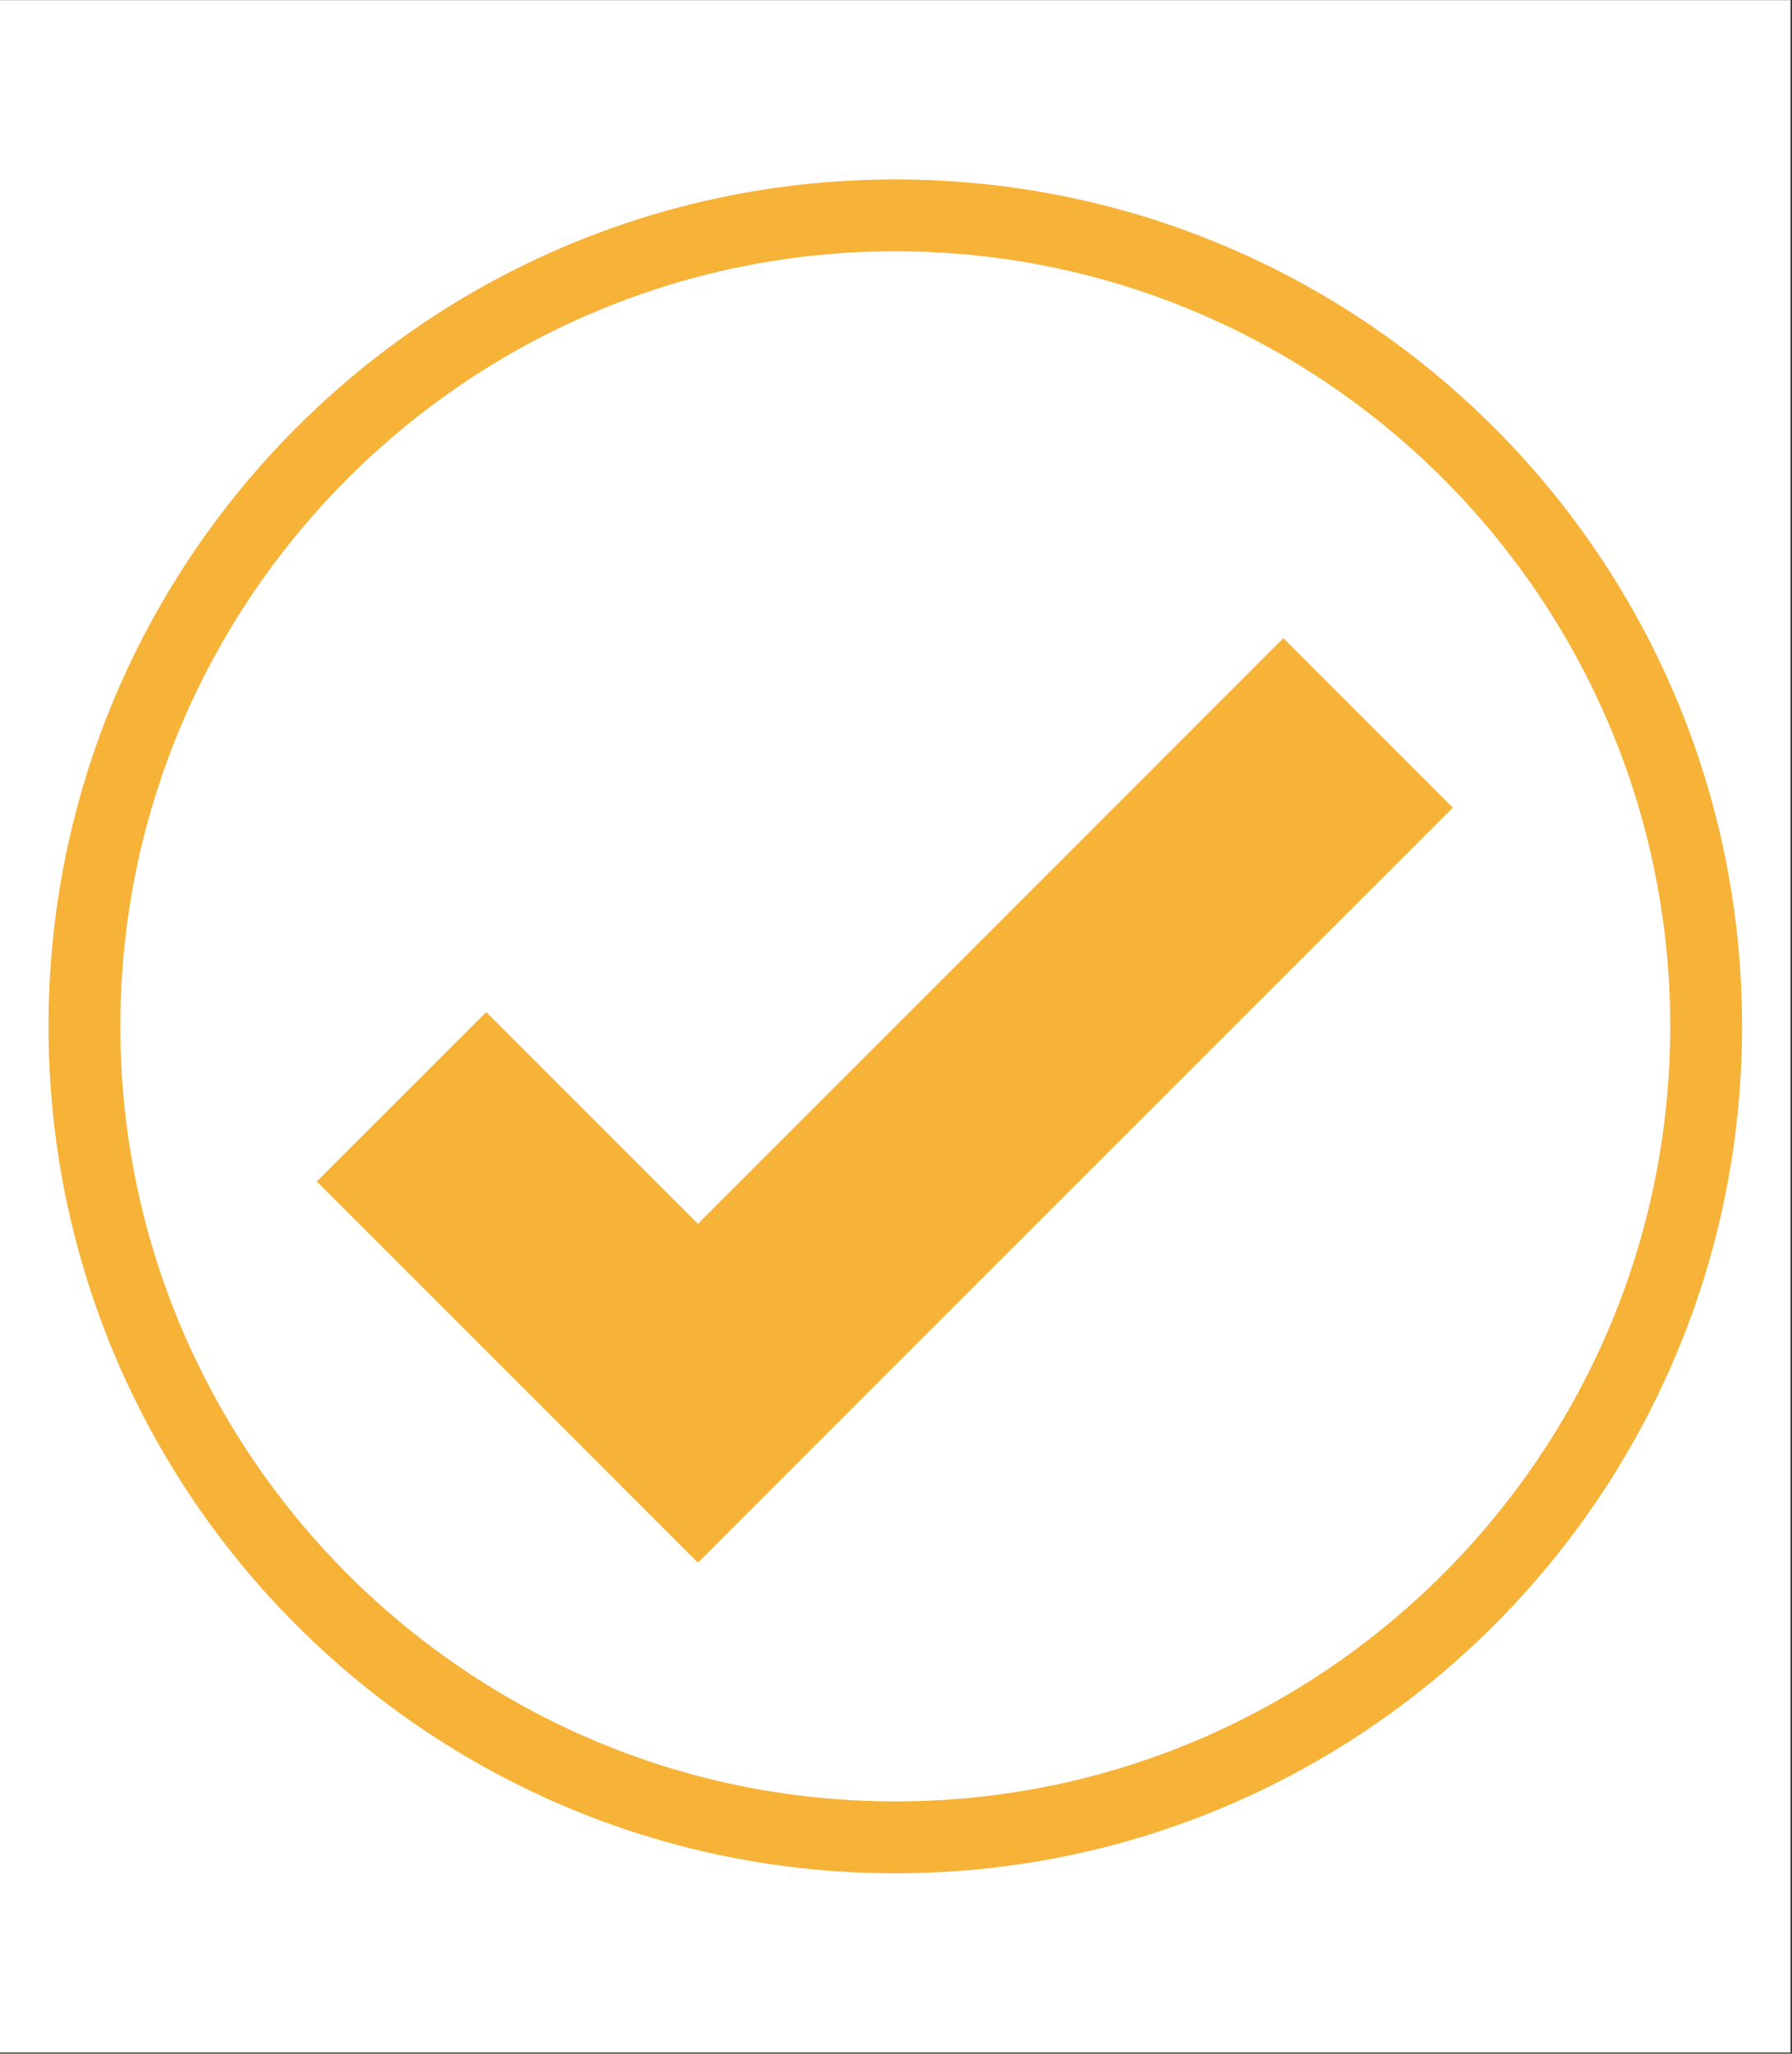
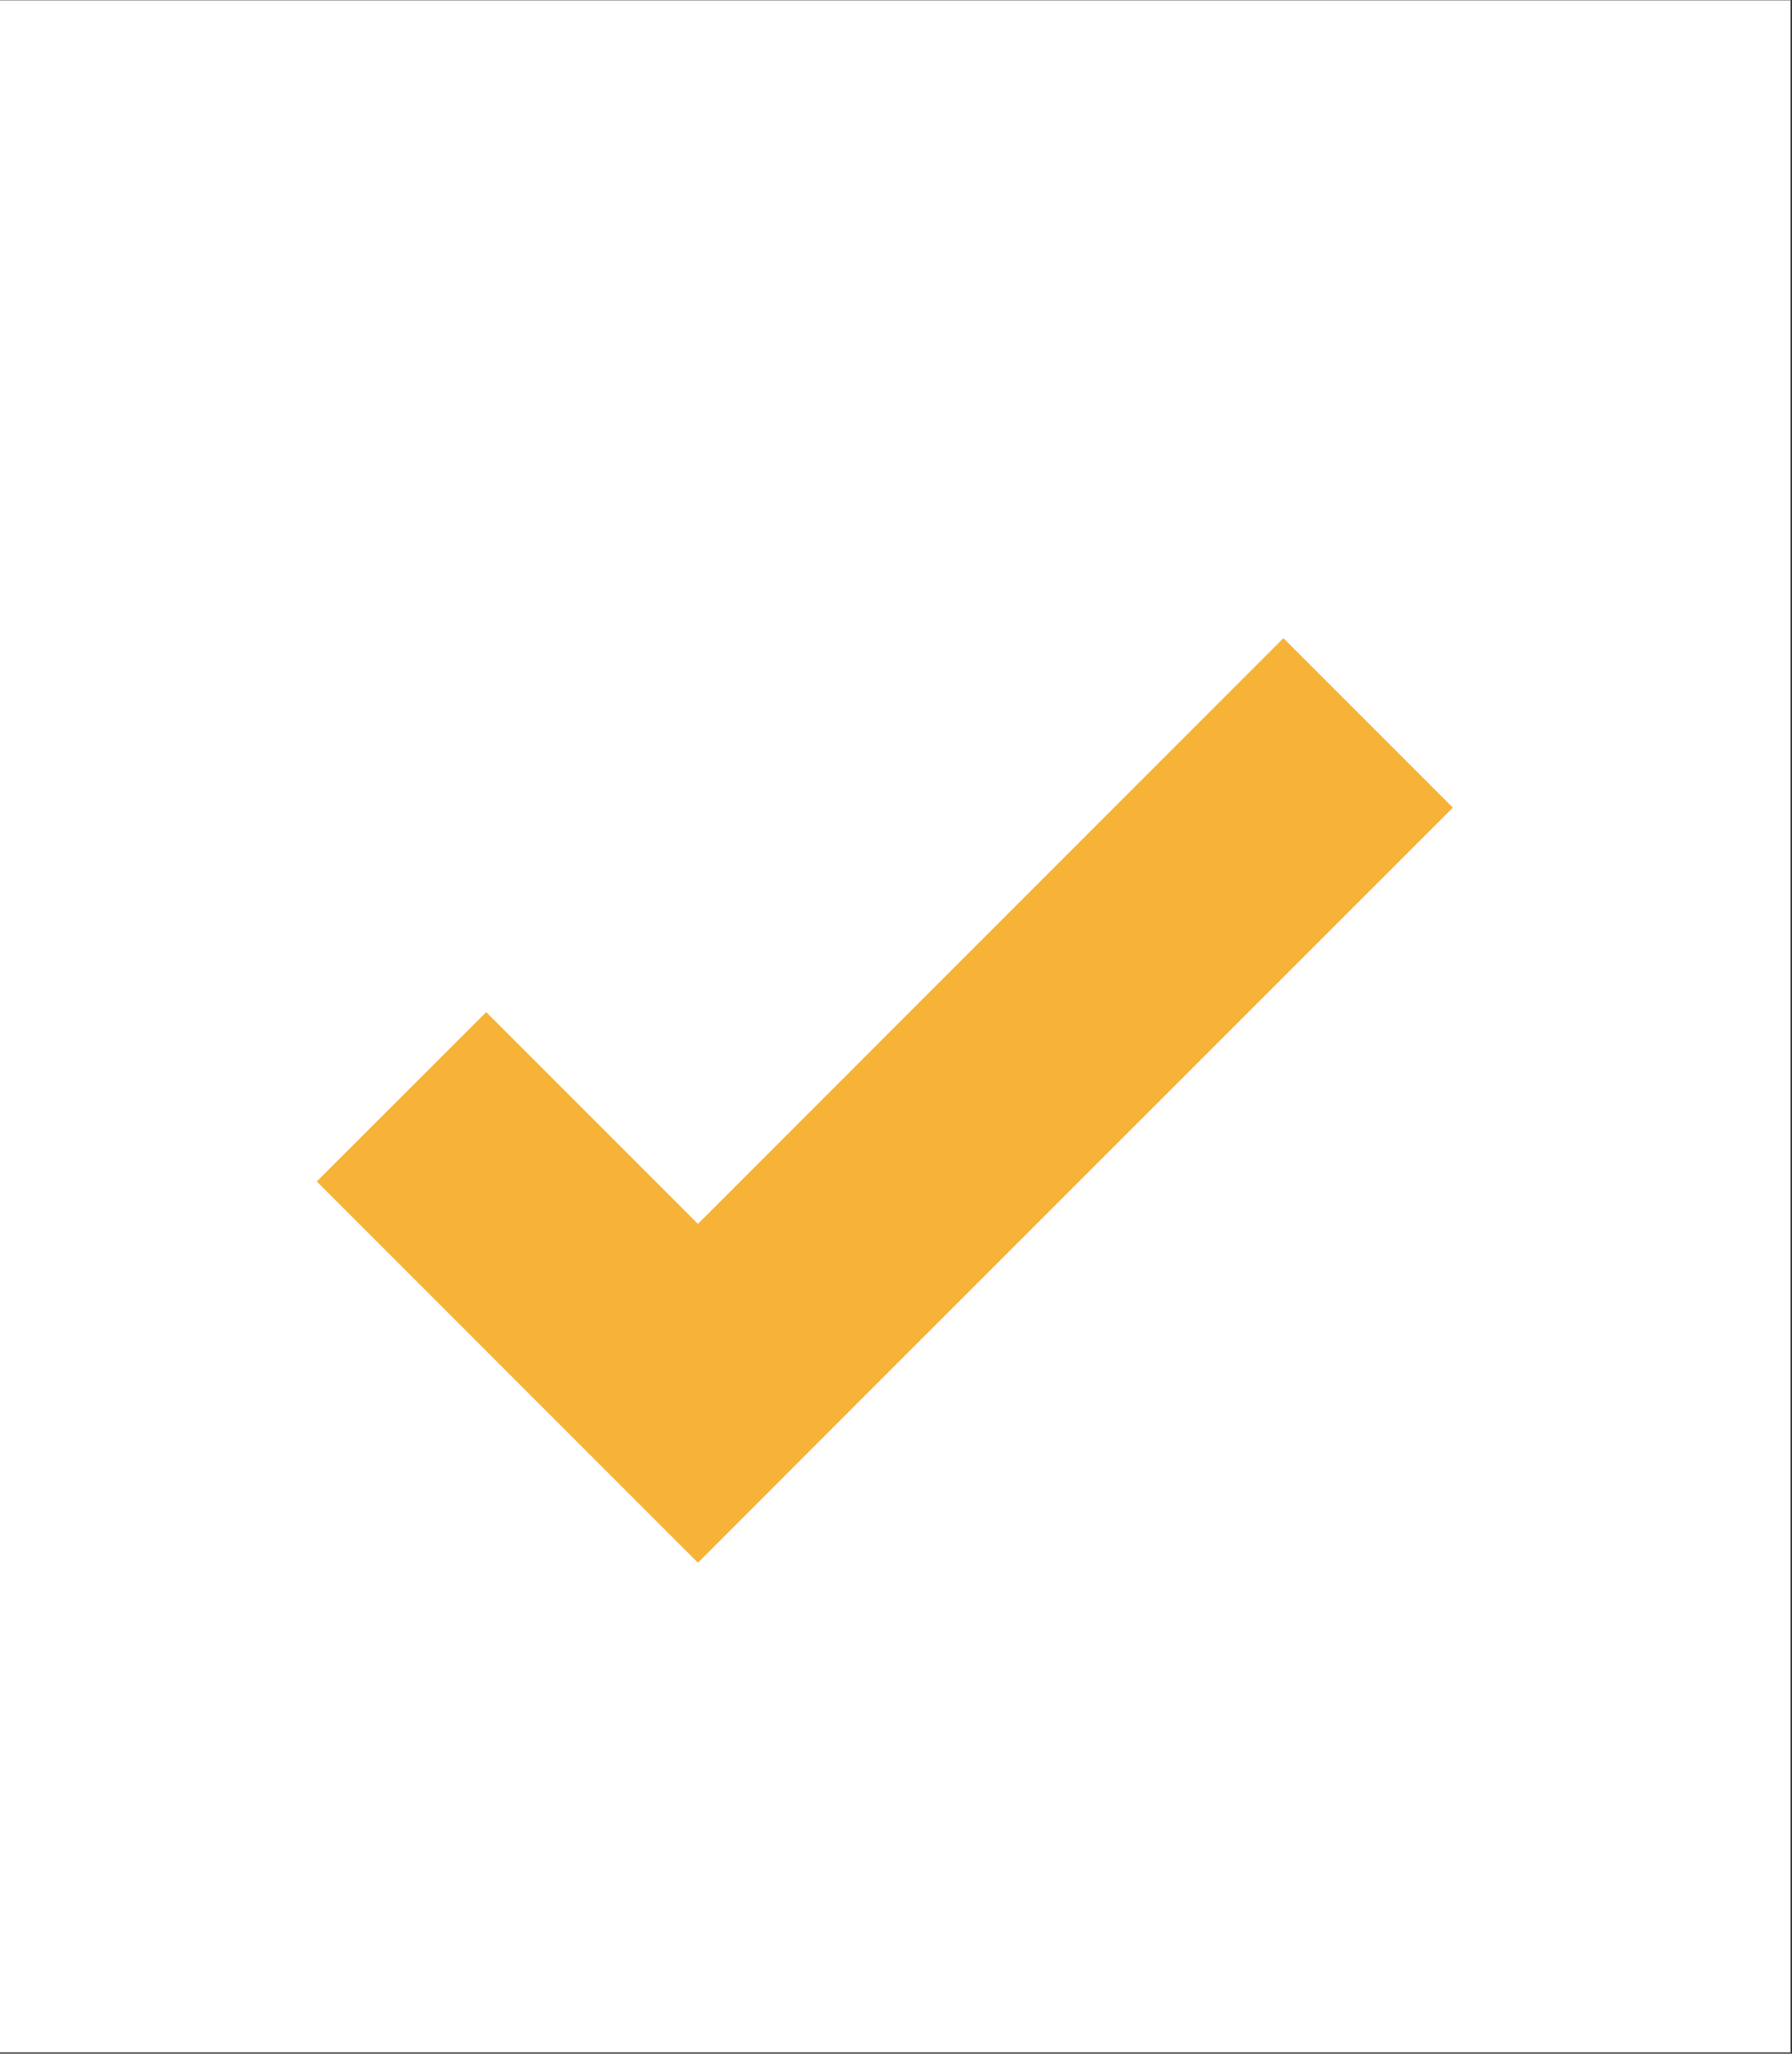
<svg xmlns="http://www.w3.org/2000/svg" width="1255" zoomAndPan="magnify" viewBox="0 0 941.25 1078.5" height="1438" preserveAspectRatio="xMidYMid meet" version="1.0">
  <rect x="0" y="0" width="941.25" height="1078.5" fill="#333333" stroke="none" />
  <defs>
    <clipPath id="8714c51c10">
-       <path d="M 0 0.18 L 940.5 0.18 L 940.5 1077.82 L 0 1077.82 Z M 0 0.18 " clip-rule="nonzero" />
+       <path d="M 0 0.18 L 940.5 0.18 L 940.5 1077.82 L 0 1077.82 M 0 0.18 " clip-rule="nonzero" />
    </clipPath>
    <clipPath id="9ed13a40a2">
-       <path d="M 25.48 94.23 L 915.02 94.23 L 915.02 983.77 L 25.48 983.77 Z M 25.48 94.23 " clip-rule="nonzero" />
-     </clipPath>
+       </clipPath>
  </defs>
  <g clip-path="url(#8714c51c10)">
-     <path fill="#ffffff" d="M 0 0.18 L 940.5 0.18 L 940.5 1077.82 L 0 1077.82 Z M 0 0.18 " fill-opacity="1" fill-rule="nonzero" />
    <path fill="#ffffff" d="M 0 0.18 L 940.5 0.18 L 940.5 1077.82 L 0 1077.82 Z M 0 0.18 " fill-opacity="1" fill-rule="nonzero" />
  </g>
  <path fill="#f7b238" d="M 674.109 335.141 L 366.594 642.723 L 255.383 531.516 L 166.379 620.457 L 277.59 731.664 L 366.594 820.668 L 455.535 731.664 L 763.117 424.148 L 674.109 335.141 " fill-opacity="1" fill-rule="nonzero" />
  <g clip-path="url(#9ed13a40a2)">
    <path fill="#f7b238" d="M 470.254 94.23 C 224.613 94.23 25.48 293.363 25.48 539 C 25.48 784.641 224.613 983.773 470.254 983.773 C 715.895 983.773 915.023 784.641 915.023 539 C 915.023 293.363 715.895 94.23 470.254 94.23 Z M 470.254 131.969 C 694.695 131.969 877.285 314.559 877.285 539 C 877.285 763.441 694.695 946.031 470.254 946.031 C 245.812 946.031 63.219 763.441 63.219 539 C 63.219 314.559 245.812 131.969 470.254 131.969 " fill-opacity="1" fill-rule="nonzero" />
  </g>
</svg>